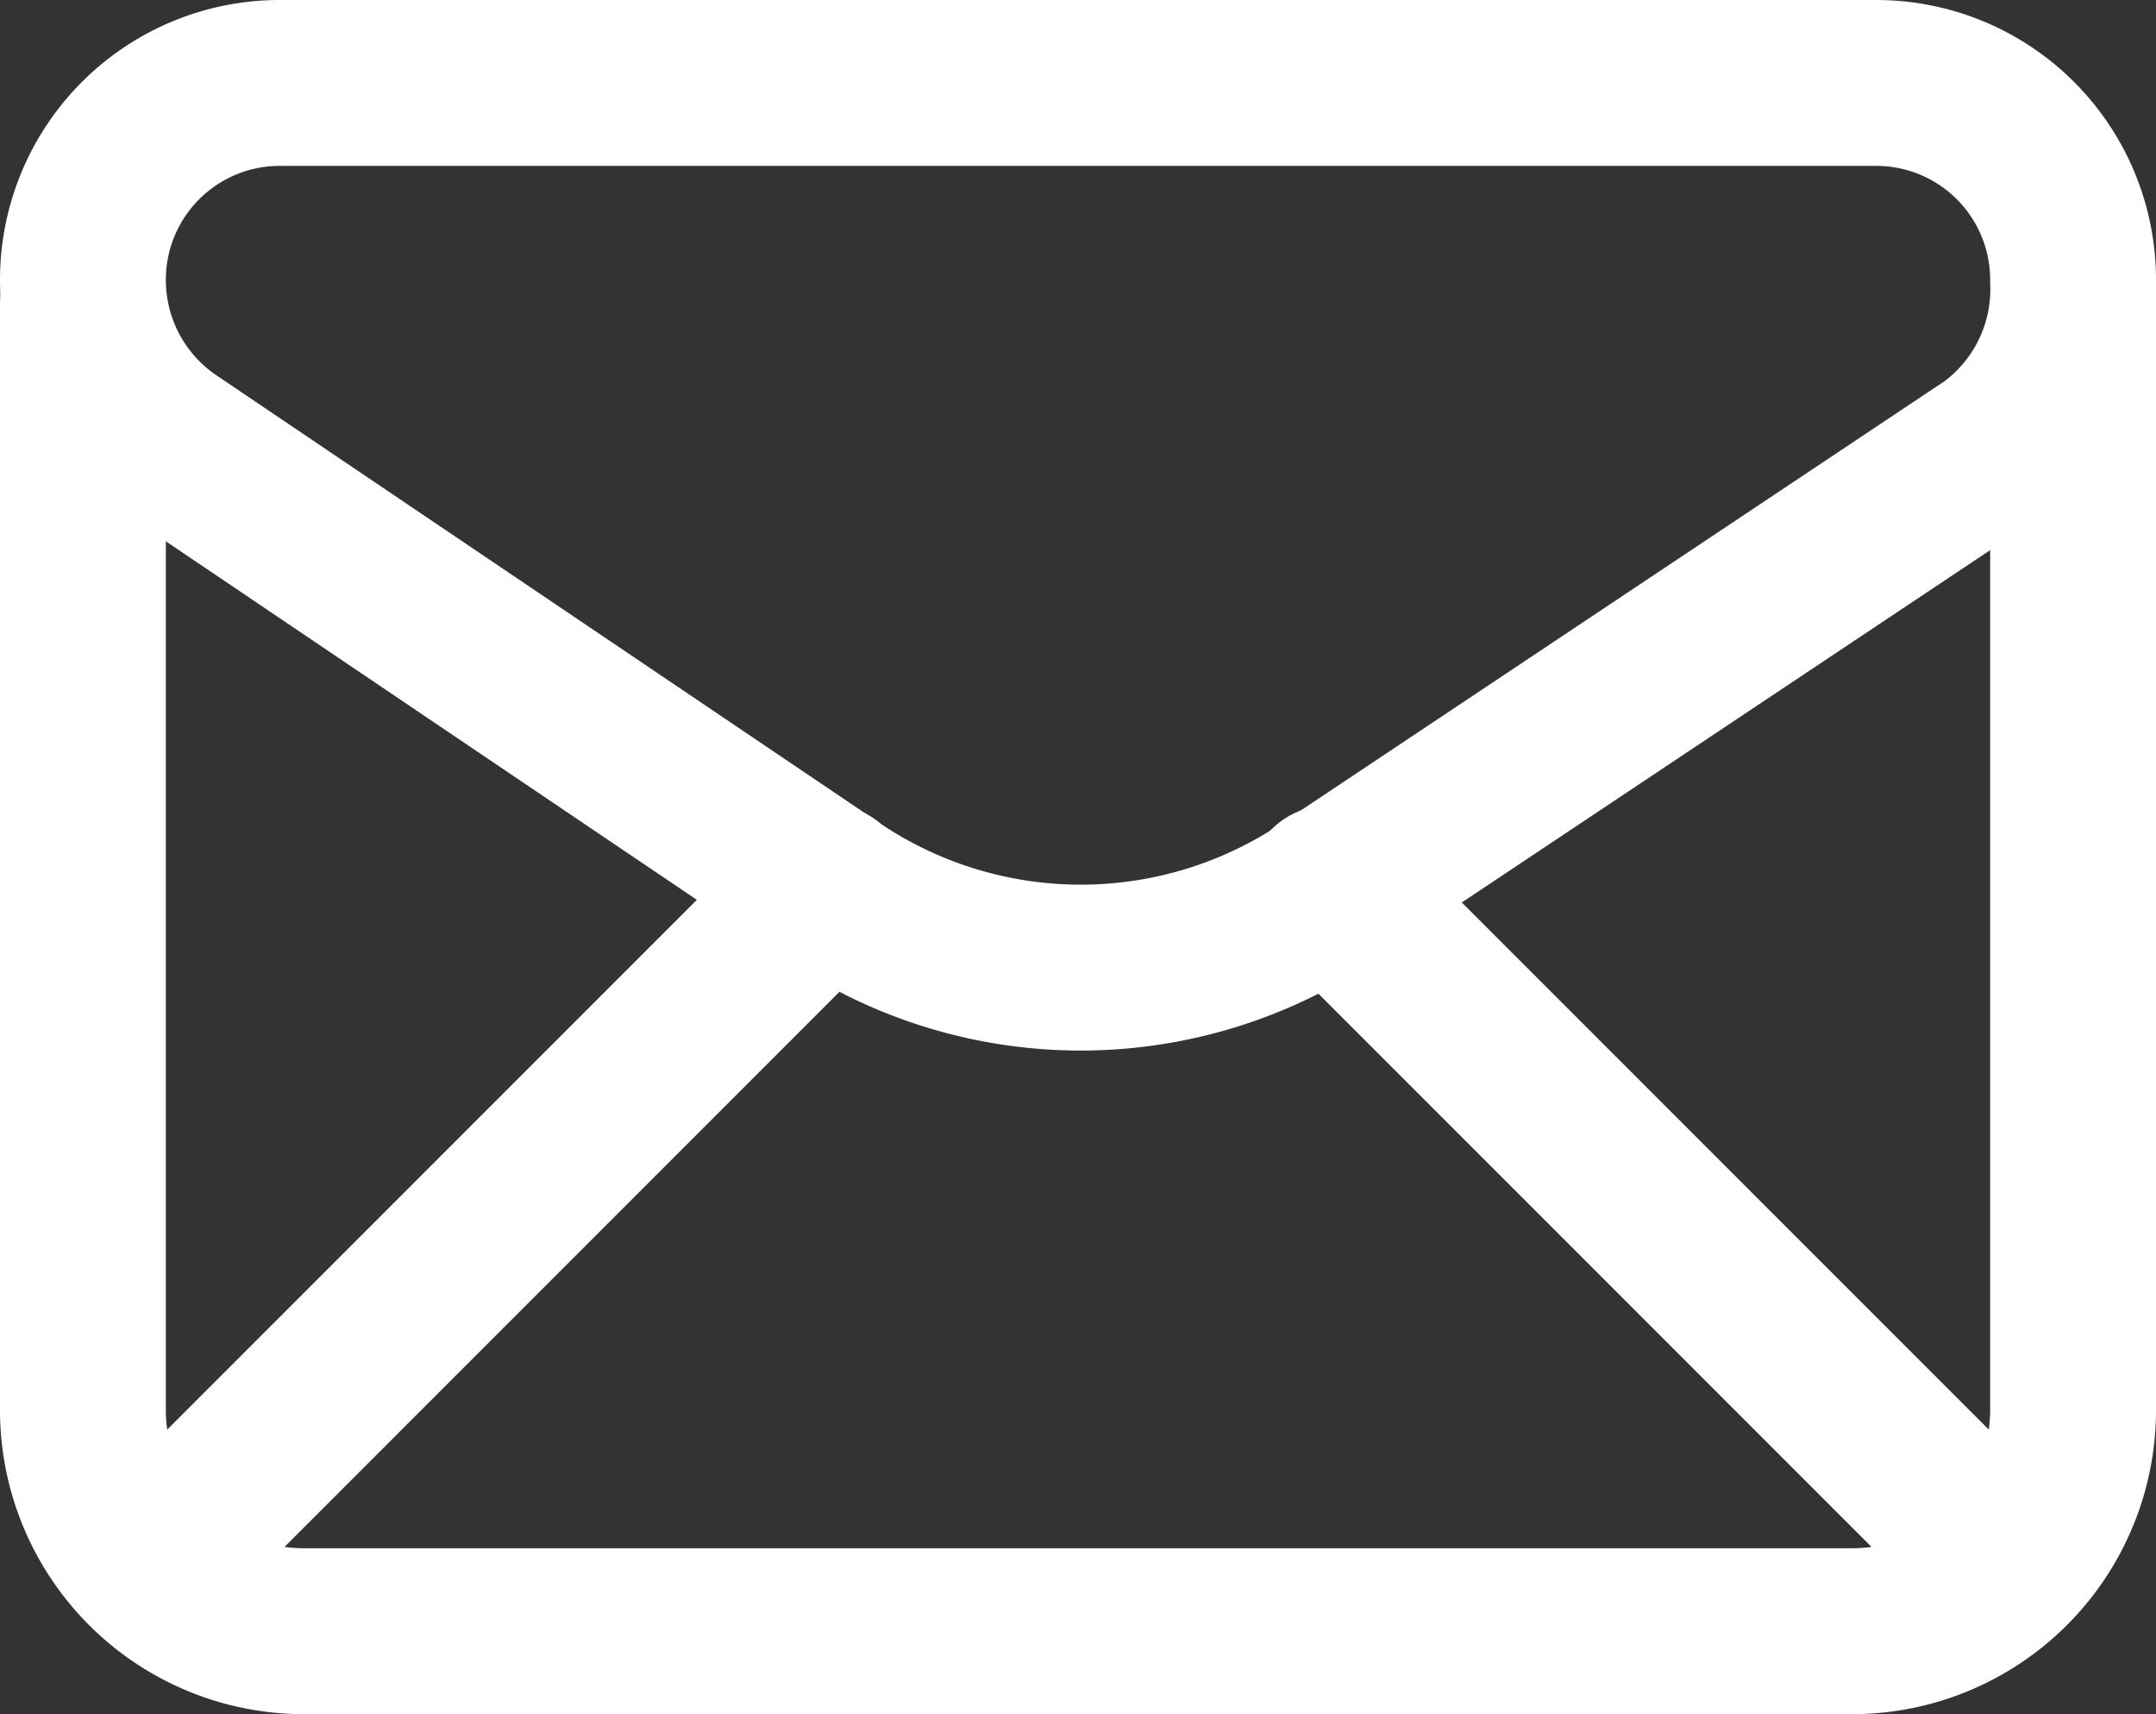
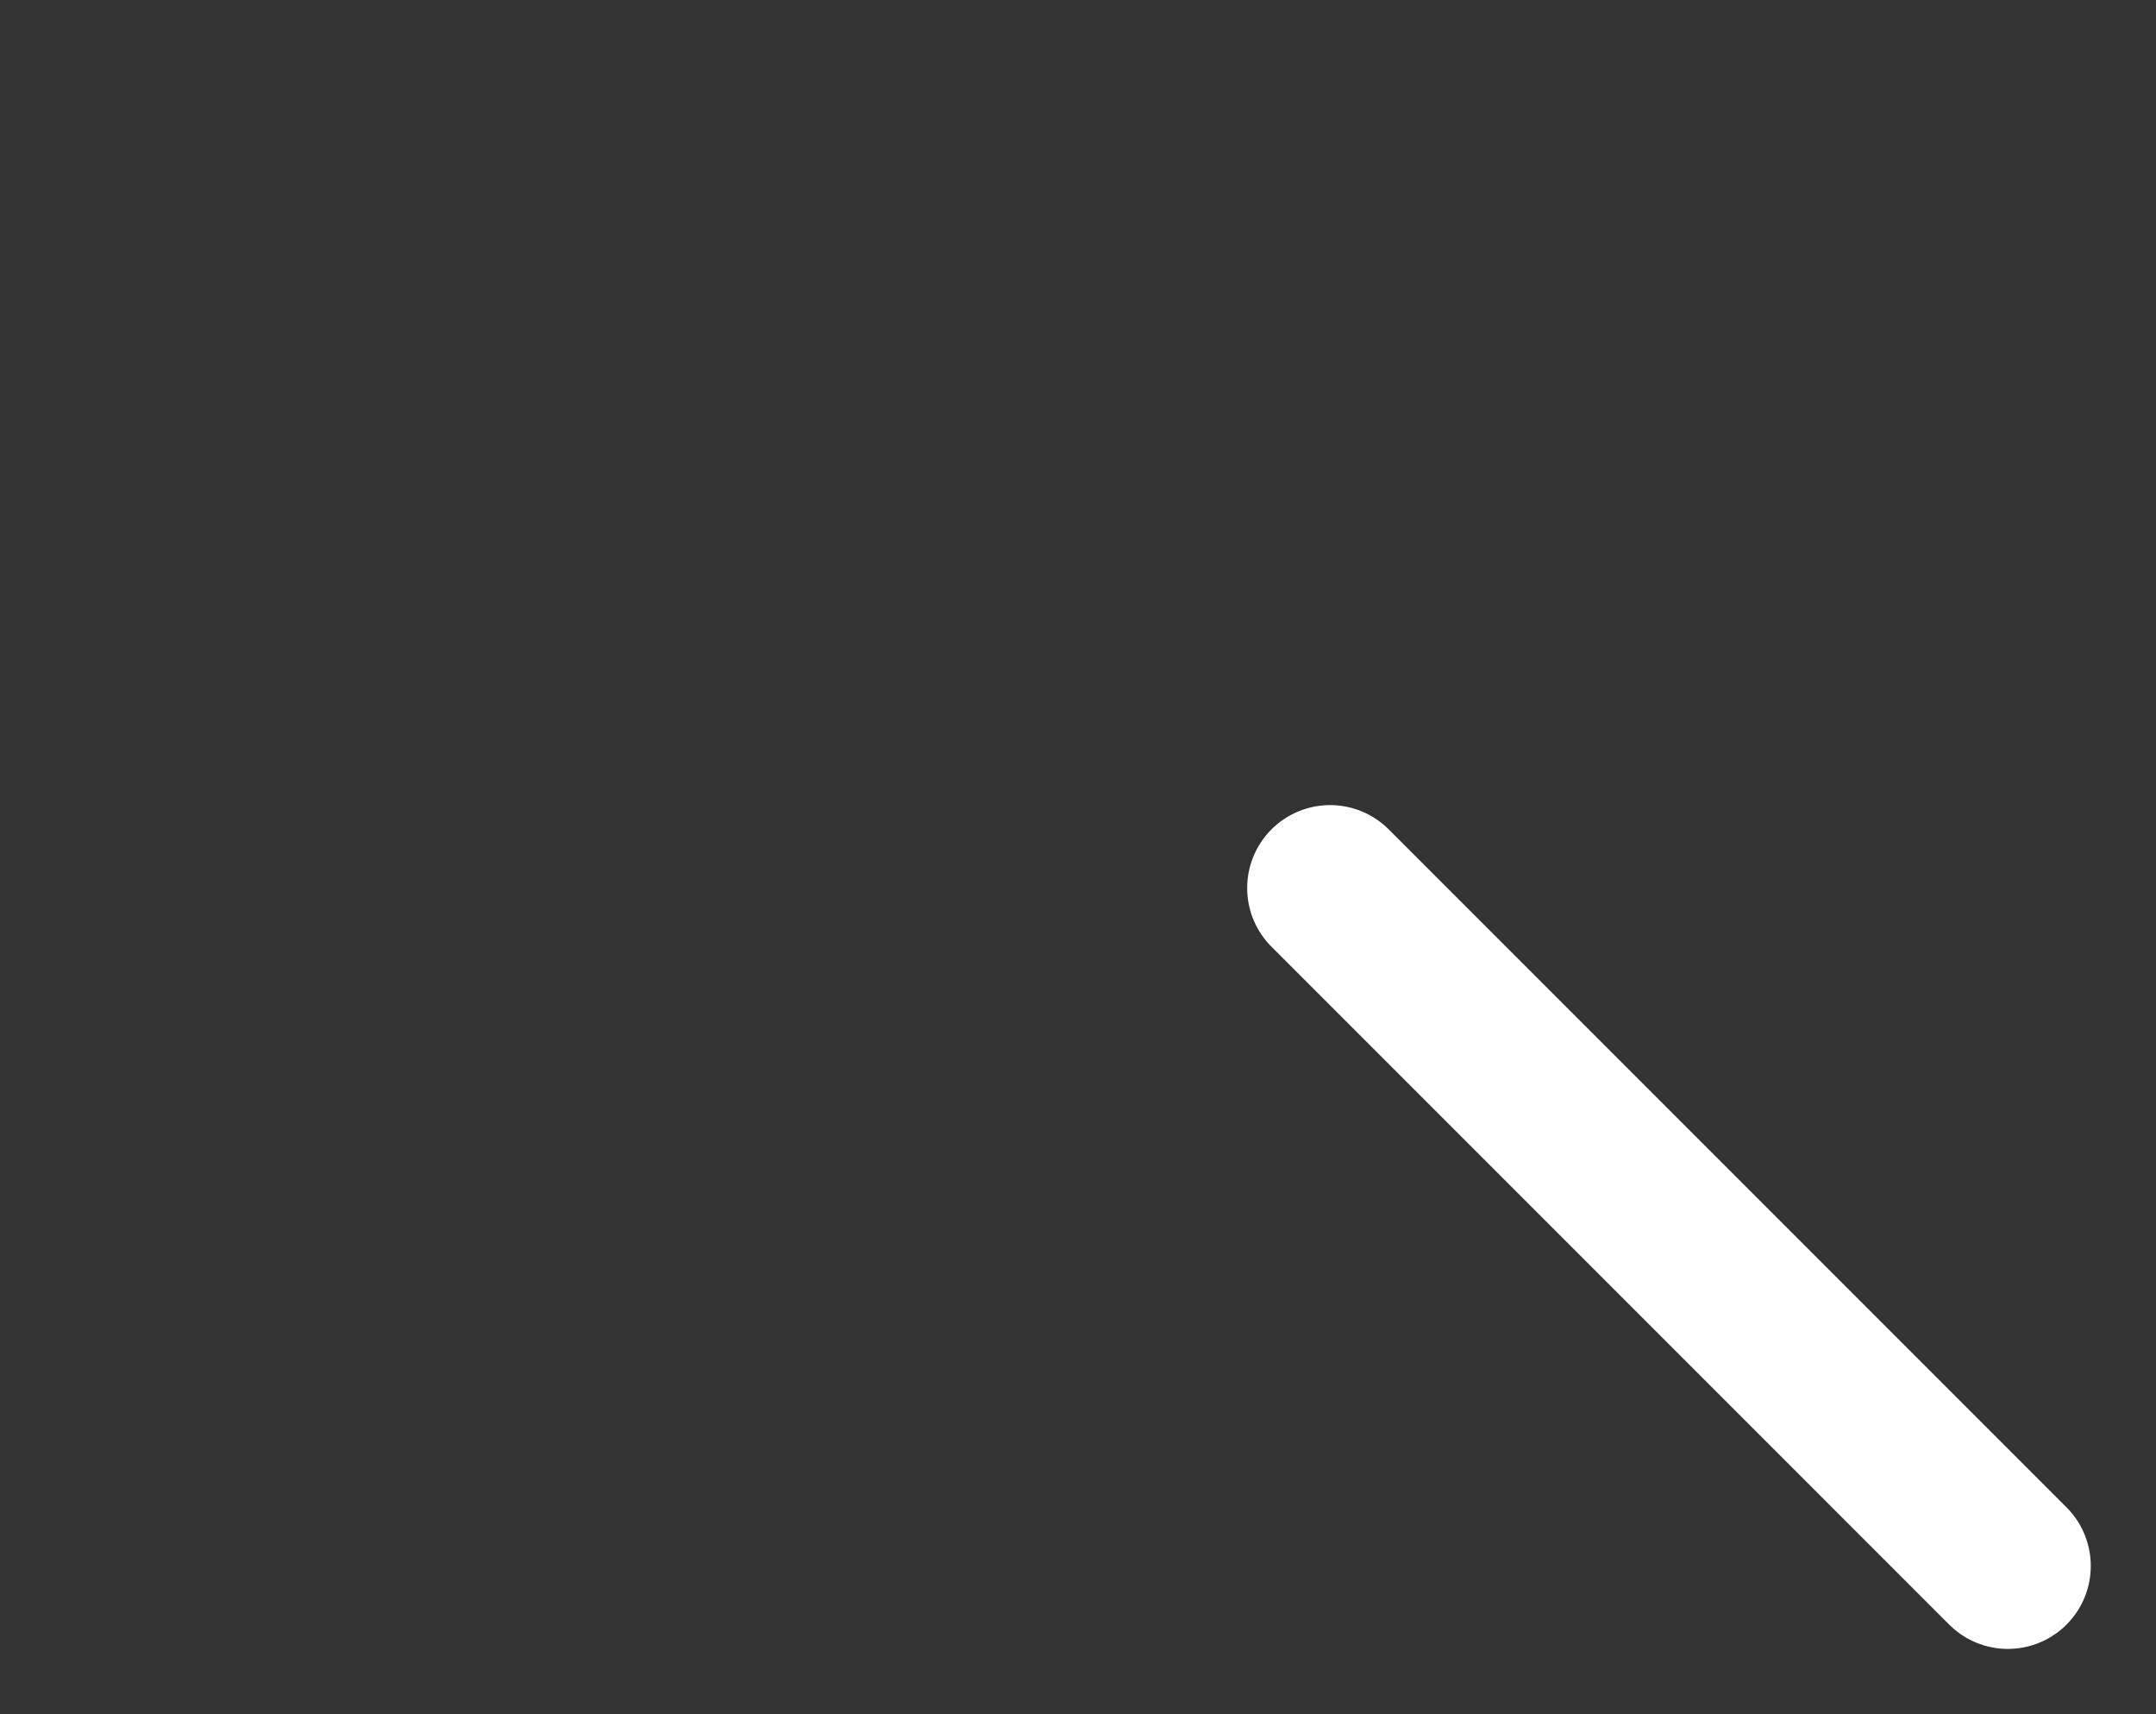
<svg xmlns="http://www.w3.org/2000/svg" id="ba0667ab-e405-4393-96e4-73cc0ff7b9cc" data-name="Layer 1" width="19.5" height="15.5" viewBox="0 0 19.5 15.5">
  <rect x="0" y="0" width="19.5" height="15.5" fill="#333333" stroke="none" />
-   <path d="M3,6.78H3a1.79,1.79,0,0,0,.78,1.48l6,4.05a4,4,0,0,0,4.49,0l6-4A1.79,1.79,0,0,0,21,6.79h0A1.78,1.78,0,0,0,19.22,5H4.78A1.78,1.78,0,0,0,3,6.78Z" transform="translate(-2.25 -4.25)" fill="none" stroke="#fff" stroke-linecap="round" stroke-linejoin="round" stroke-width="1.5" />
-   <path d="M3,7V17a2,2,0,0,0,2,2H19a2,2,0,0,0,2-2V7" transform="translate(-2.25 -4.25)" fill="none" stroke="#fff" stroke-linecap="round" stroke-linejoin="round" stroke-width="1.5" />
-   <path d="M3.59,18.41l6.14-6.14" transform="translate(-2.25 -4.25)" fill="none" stroke="#fff" stroke-linecap="round" stroke-linejoin="round" stroke-width="1.5" />
  <path d="M14.28,12.28l6.13,6.13" transform="translate(-2.25 -4.25)" fill="none" stroke="#fff" stroke-linecap="round" stroke-linejoin="round" stroke-width="1.5" />
</svg>